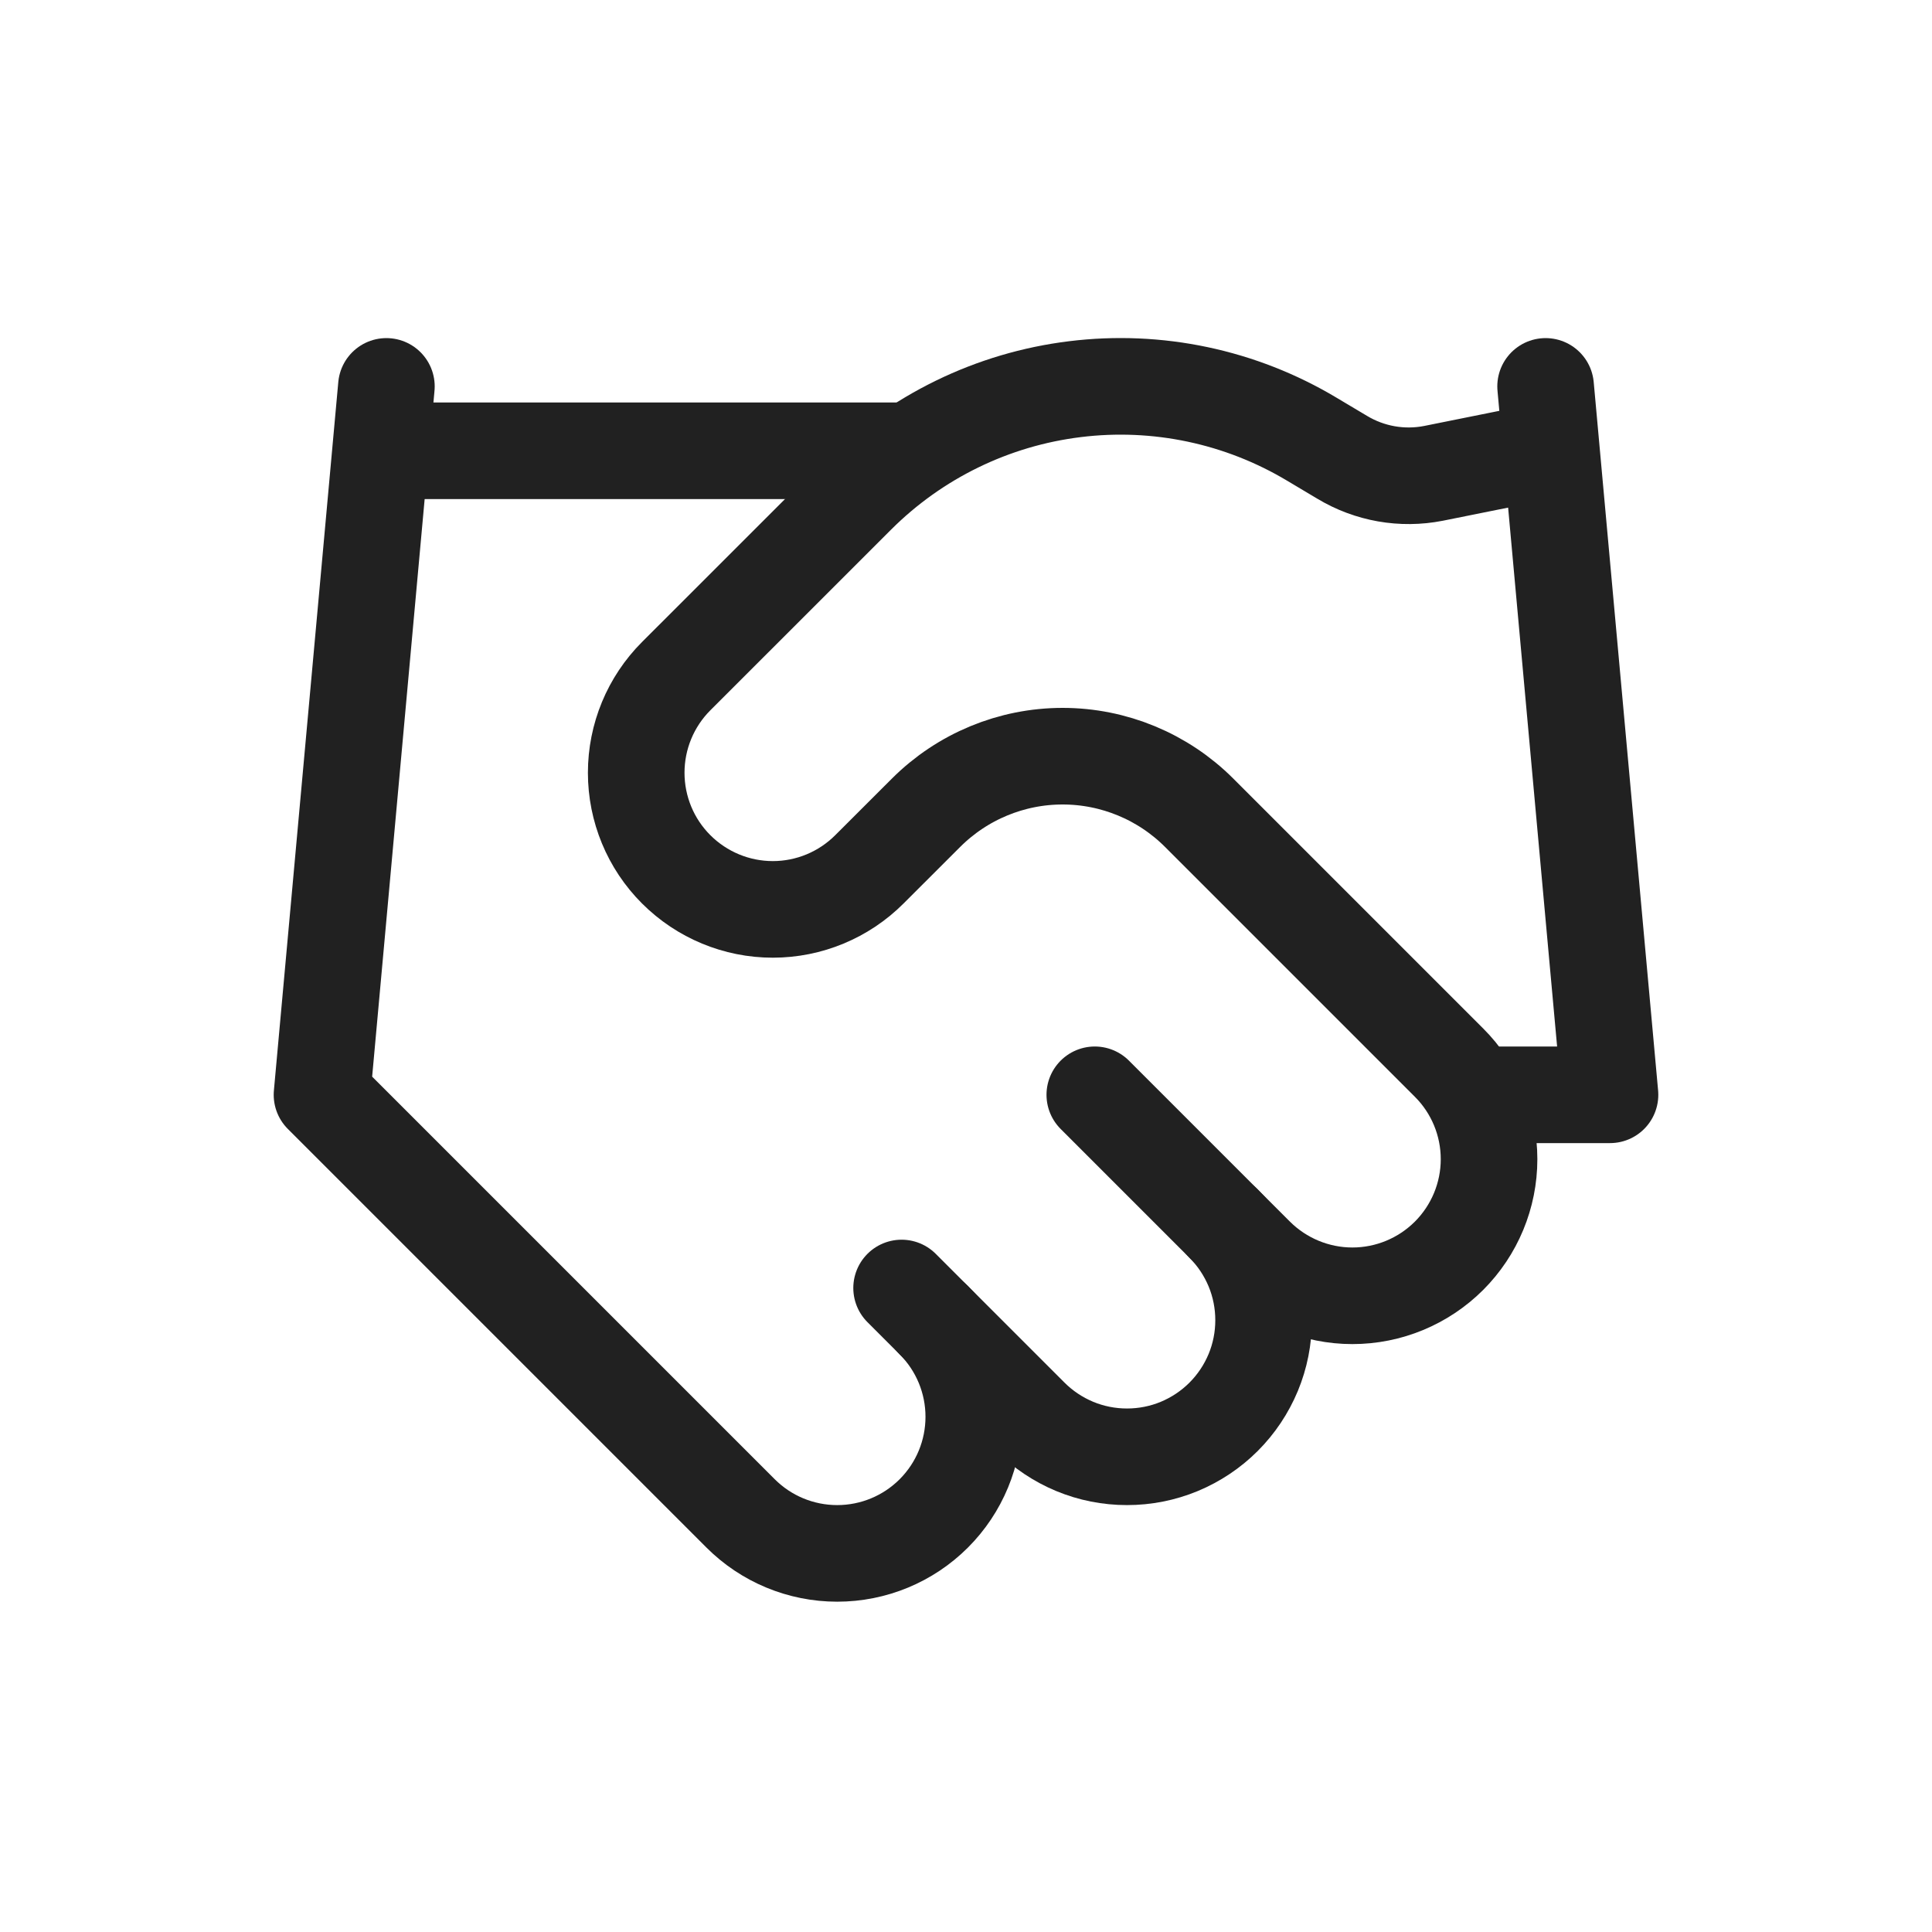
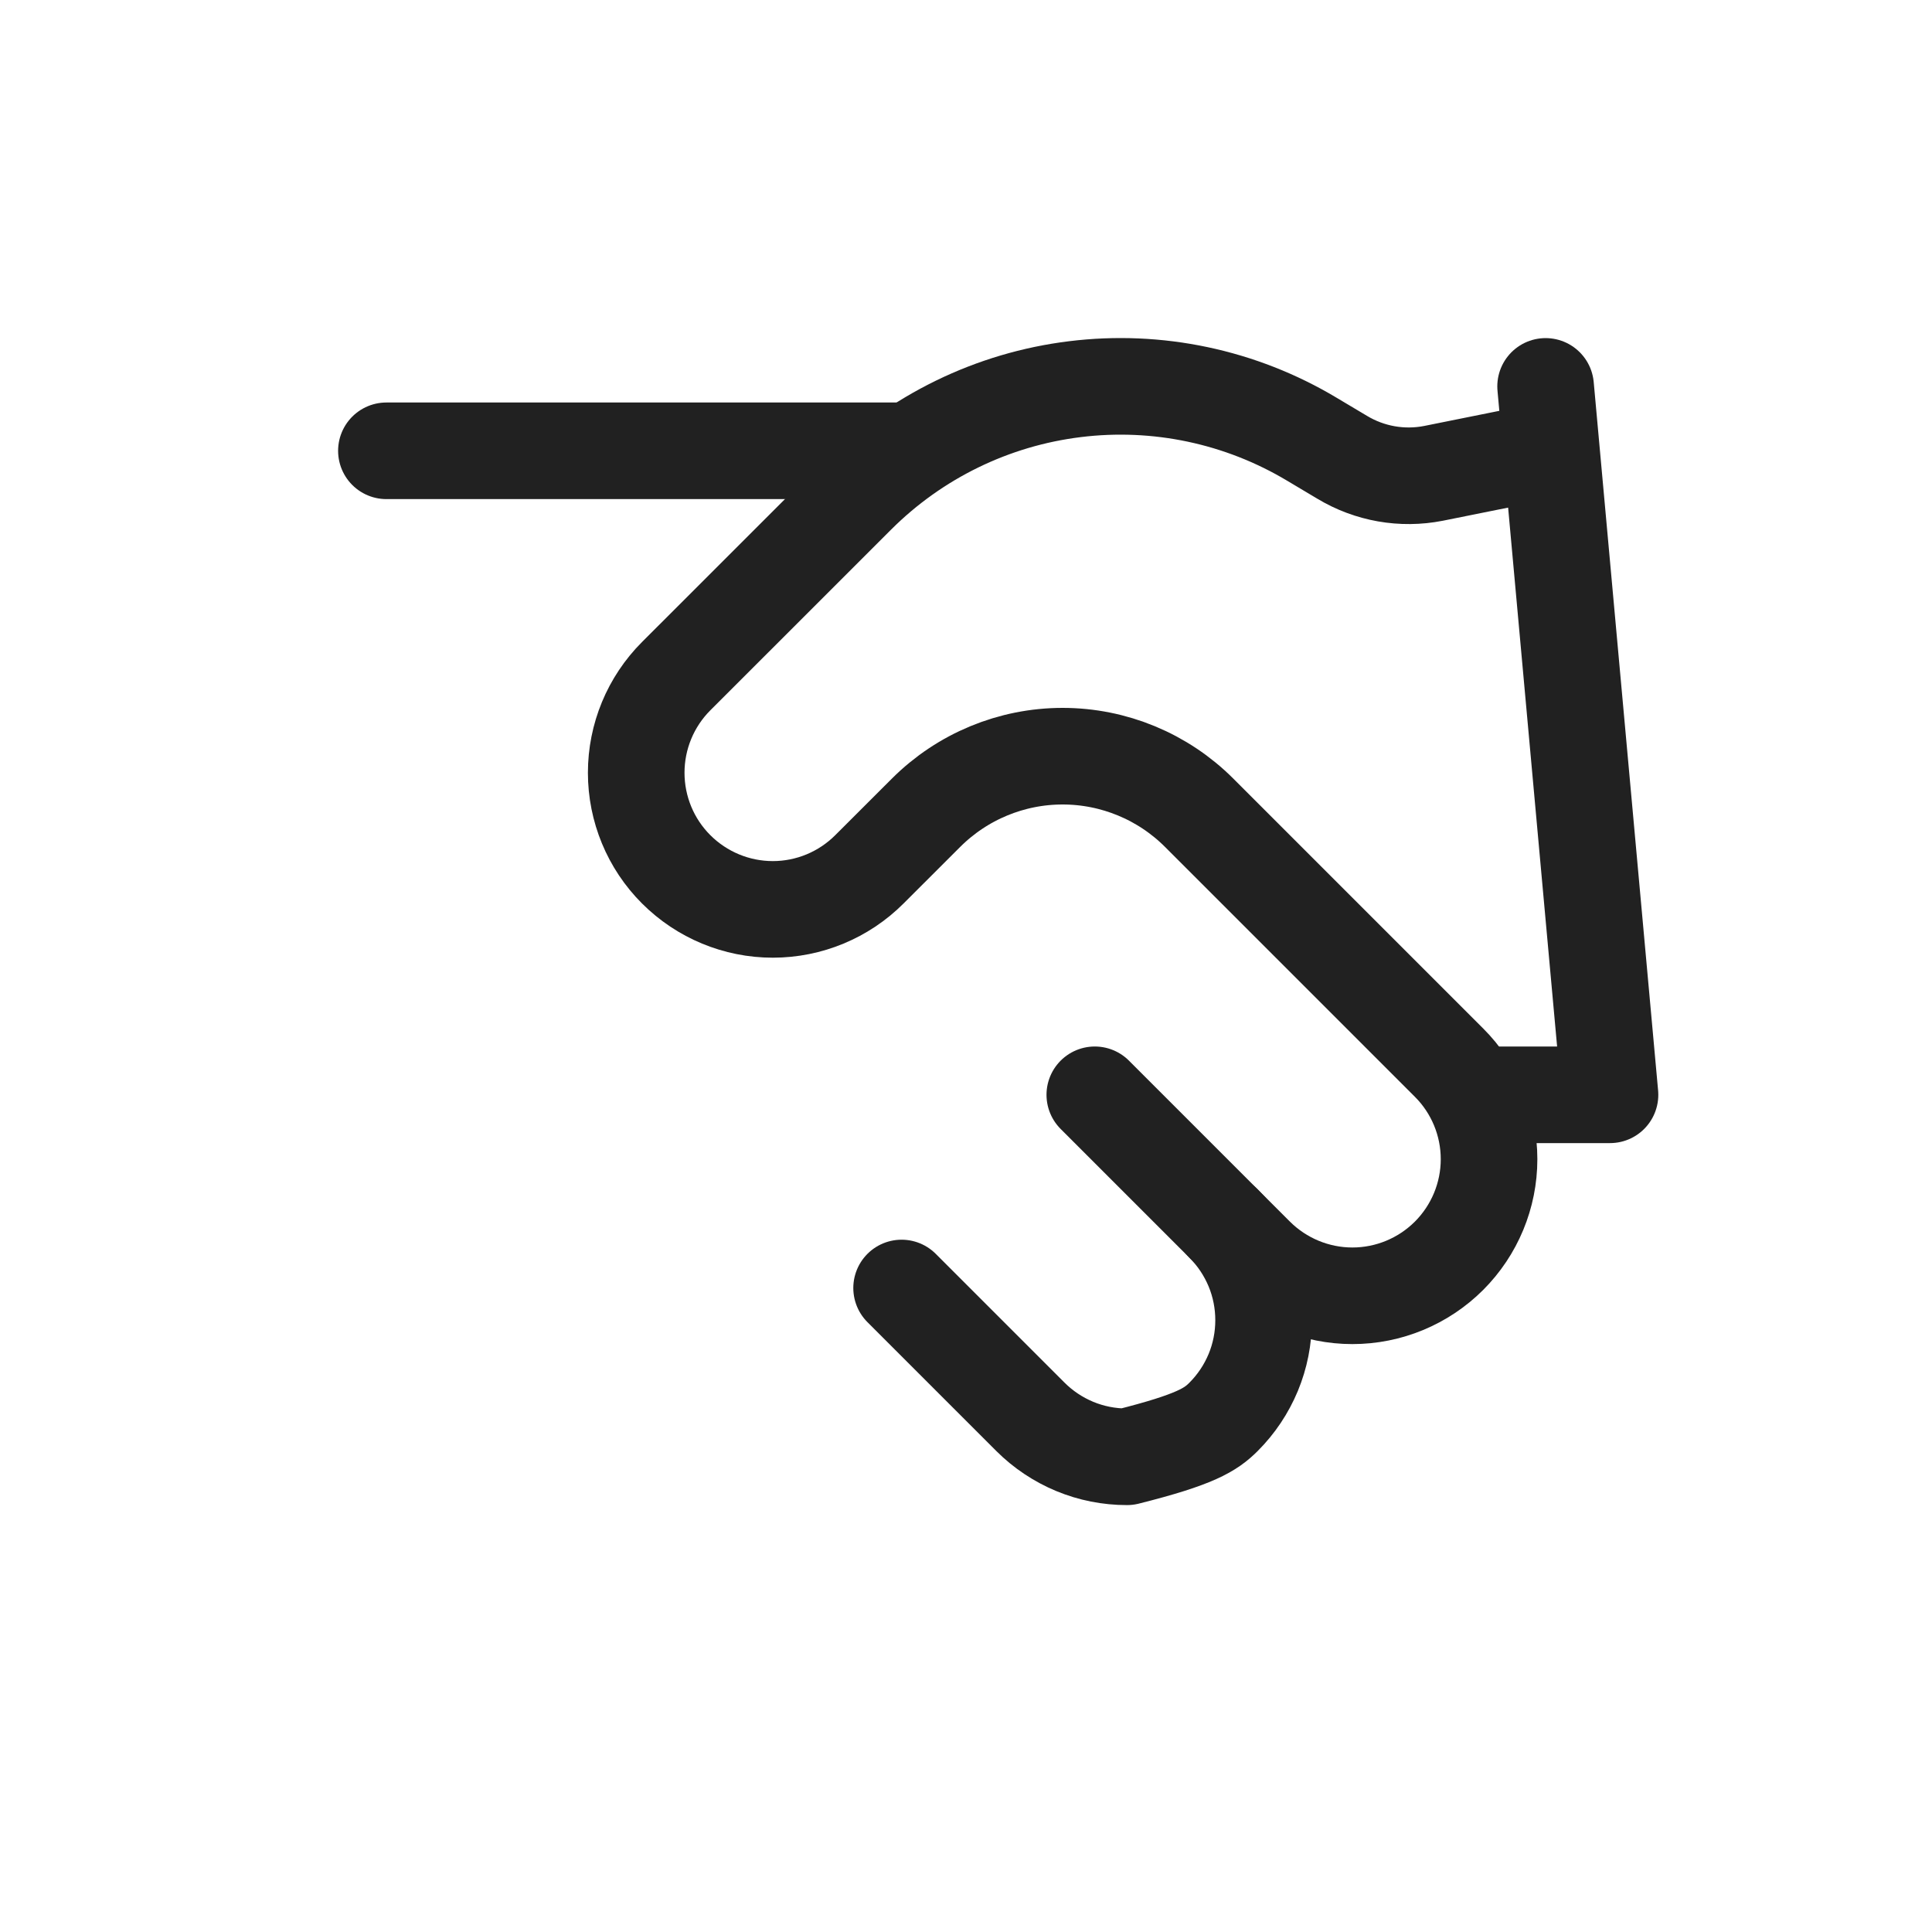
<svg xmlns="http://www.w3.org/2000/svg" width="30" height="30" viewBox="0 0 30 30" fill="none">
-   <path d="M14 20L16 22C16.197 22.197 16.431 22.353 16.688 22.46C16.946 22.567 17.221 22.621 17.5 22.621C17.779 22.621 18.054 22.567 18.312 22.46C18.569 22.353 18.803 22.197 19 22C19.197 21.803 19.353 21.569 19.46 21.312C19.567 21.054 19.621 20.779 19.621 20.5C19.621 20.221 19.567 19.946 19.46 19.688C19.353 19.431 19.197 19.197 19 19" stroke="#212121" stroke-width="1.5" stroke-linecap="round" stroke-linejoin="round" />
+   <path d="M14 20L16 22C16.197 22.197 16.431 22.353 16.688 22.46C16.946 22.567 17.221 22.621 17.5 22.621C18.569 22.353 18.803 22.197 19 22C19.197 21.803 19.353 21.569 19.46 21.312C19.567 21.054 19.621 20.779 19.621 20.5C19.621 20.221 19.567 19.946 19.46 19.688C19.353 19.431 19.197 19.197 19 19" stroke="#212121" stroke-width="1.5" stroke-linecap="round" stroke-linejoin="round" />
  <path d="M17 17L19.5 19.5C19.898 19.897 20.438 20.121 21 20.121C21.563 20.121 22.102 19.897 22.5 19.5C22.898 19.102 23.122 18.562 23.122 18C23.122 17.437 22.898 16.897 22.5 16.5L18.62 12.62C18.058 12.058 17.295 11.742 16.5 11.742C15.705 11.742 14.943 12.058 14.38 12.62L13.5 13.499C13.102 13.897 12.563 14.121 12 14.121C11.438 14.121 10.898 13.897 10.5 13.499C10.102 13.102 9.879 12.562 9.879 11.999C9.879 11.437 10.102 10.897 10.5 10.499L13.31 7.69C14.223 6.78 15.412 6.2 16.691 6.043C17.97 5.885 19.264 6.158 20.37 6.82L20.84 7.1C21.266 7.357 21.772 7.446 22.26 7.35L24 7" stroke="#212121" stroke-width="1.5" stroke-linecap="round" stroke-linejoin="round" />
  <path d="M24 6L25 17H23" stroke="#212121" stroke-width="1.5" stroke-linecap="round" stroke-linejoin="round" />
-   <path d="M6 6L5 17L11.5 23.5C11.898 23.898 12.437 24.121 13 24.121C13.563 24.121 14.102 23.898 14.5 23.5C14.898 23.102 15.121 22.563 15.121 22C15.121 21.437 14.898 20.898 14.5 20.5" stroke="#212121" stroke-width="1.5" stroke-linecap="round" stroke-linejoin="round" />
  <path d="M6 7H14" stroke="#212121" stroke-width="1.5" stroke-linecap="round" stroke-linejoin="round" />
</svg>